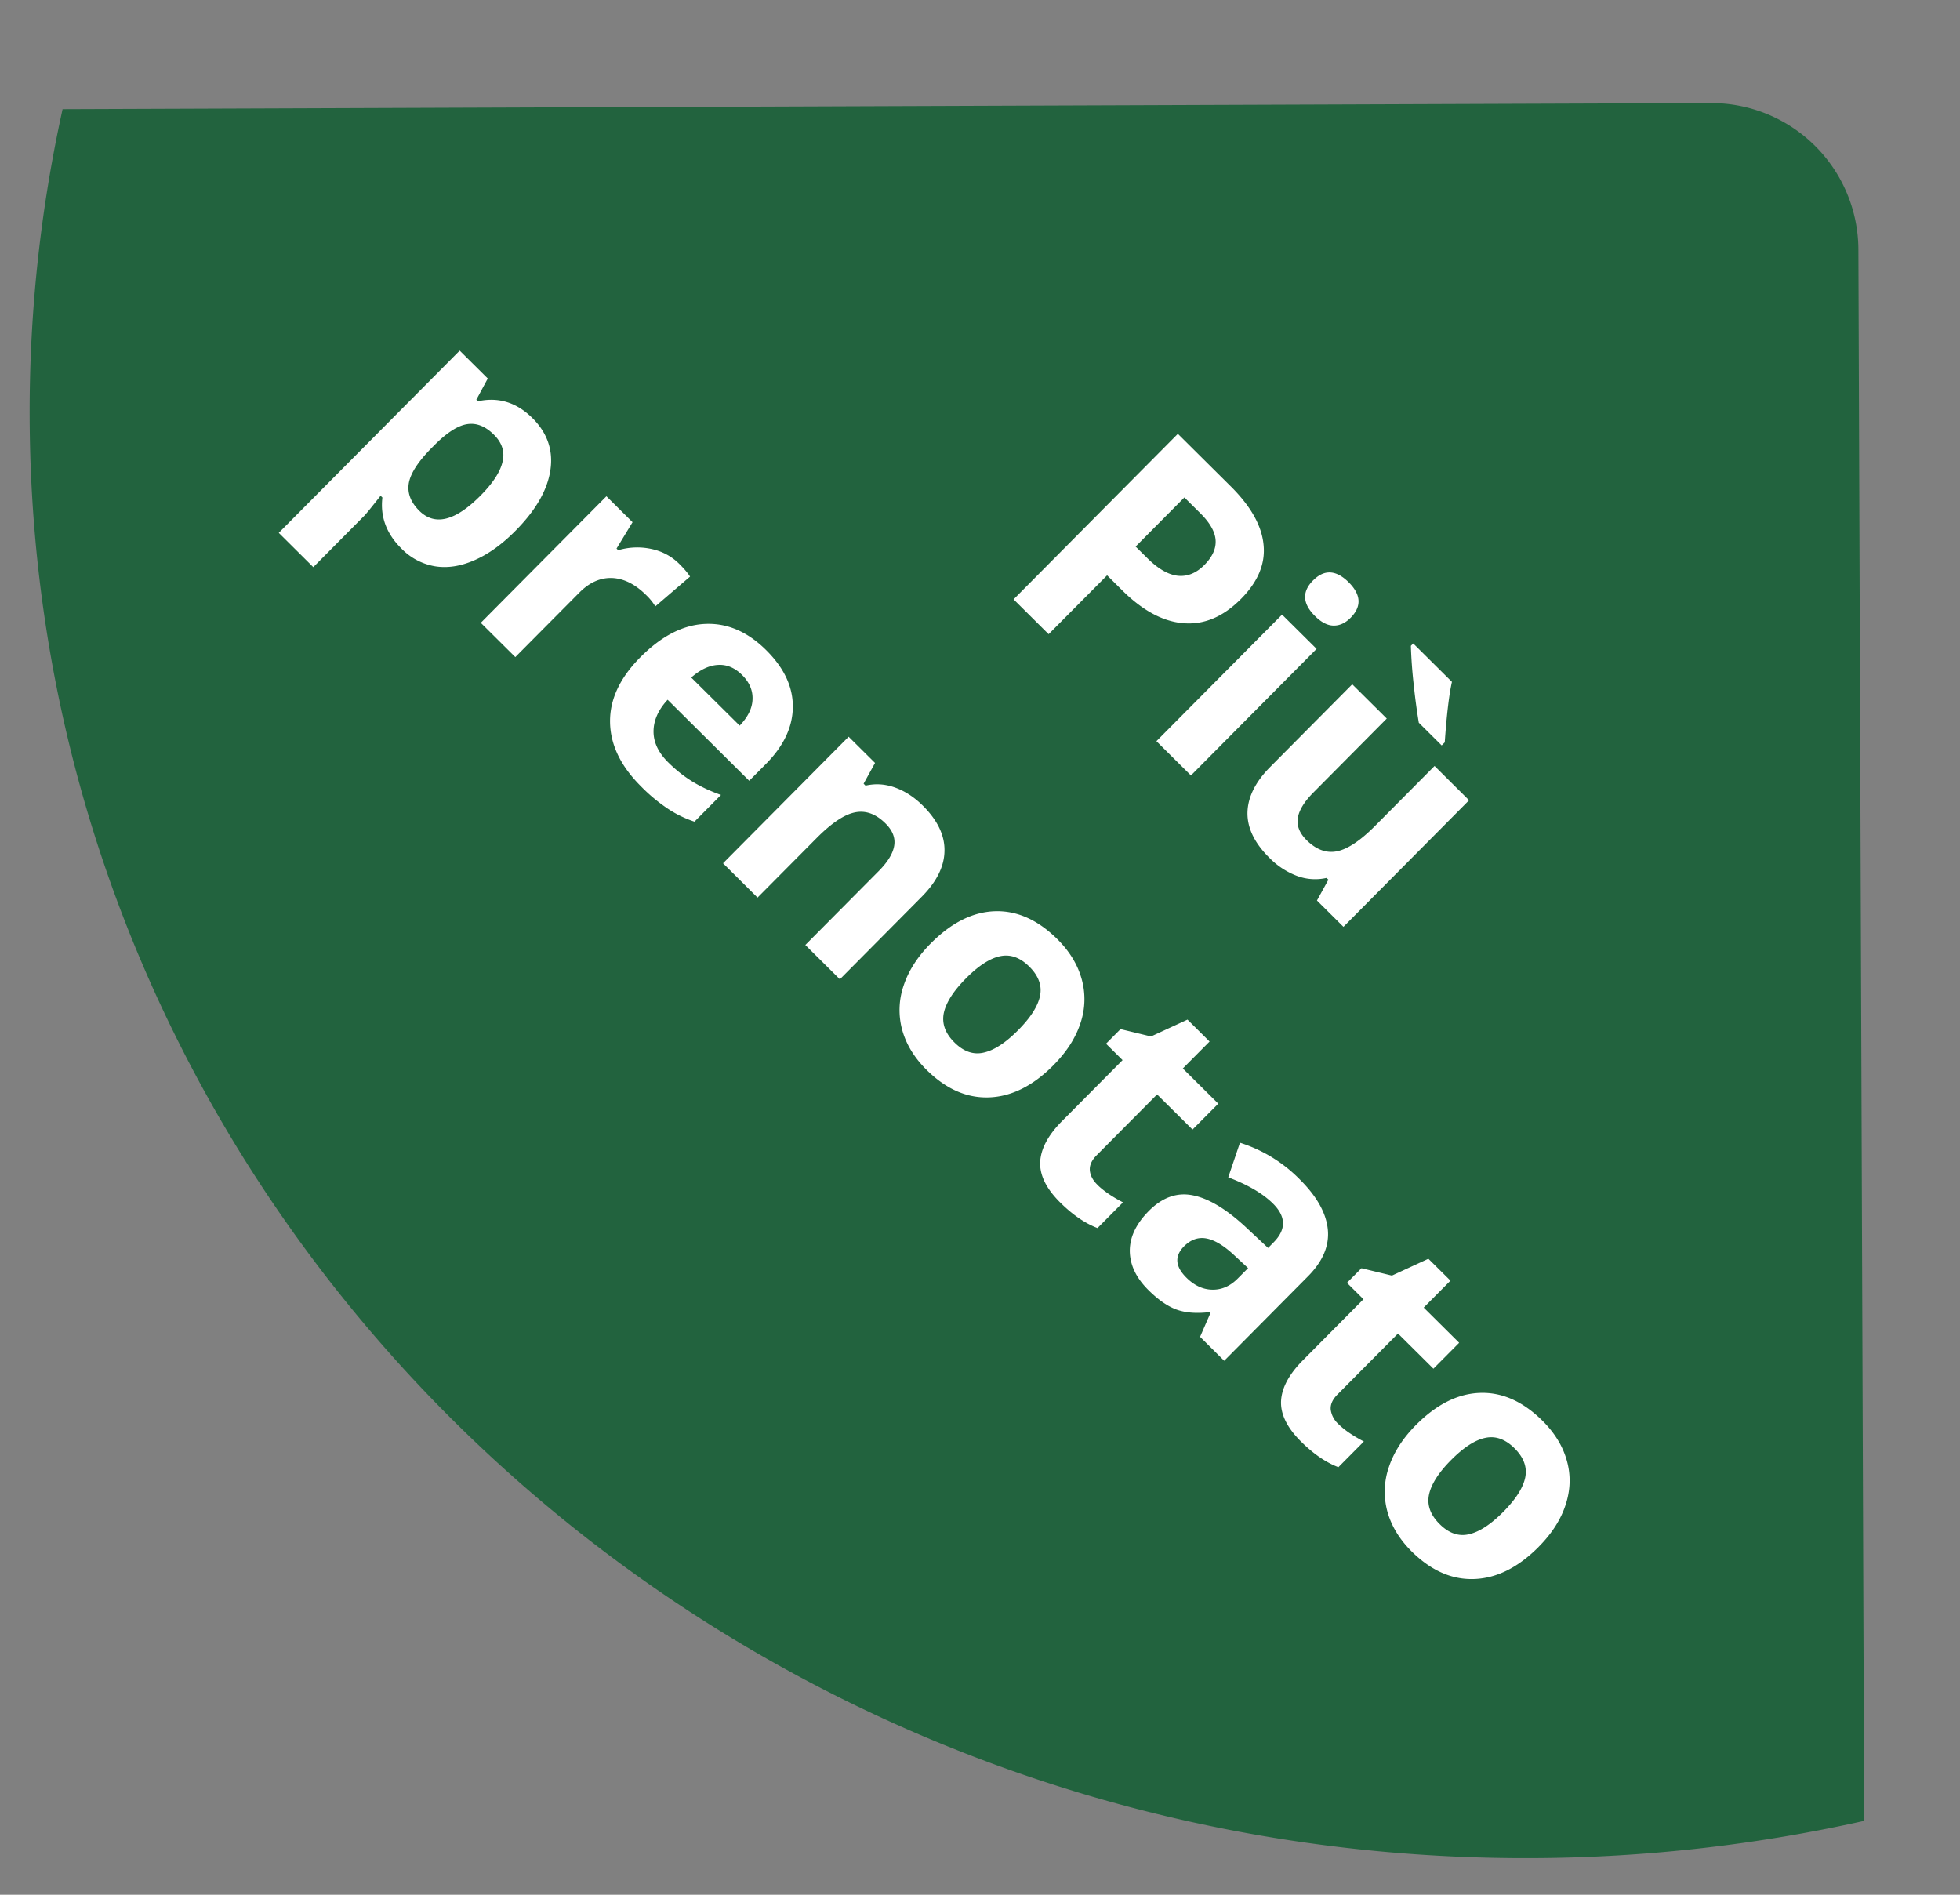
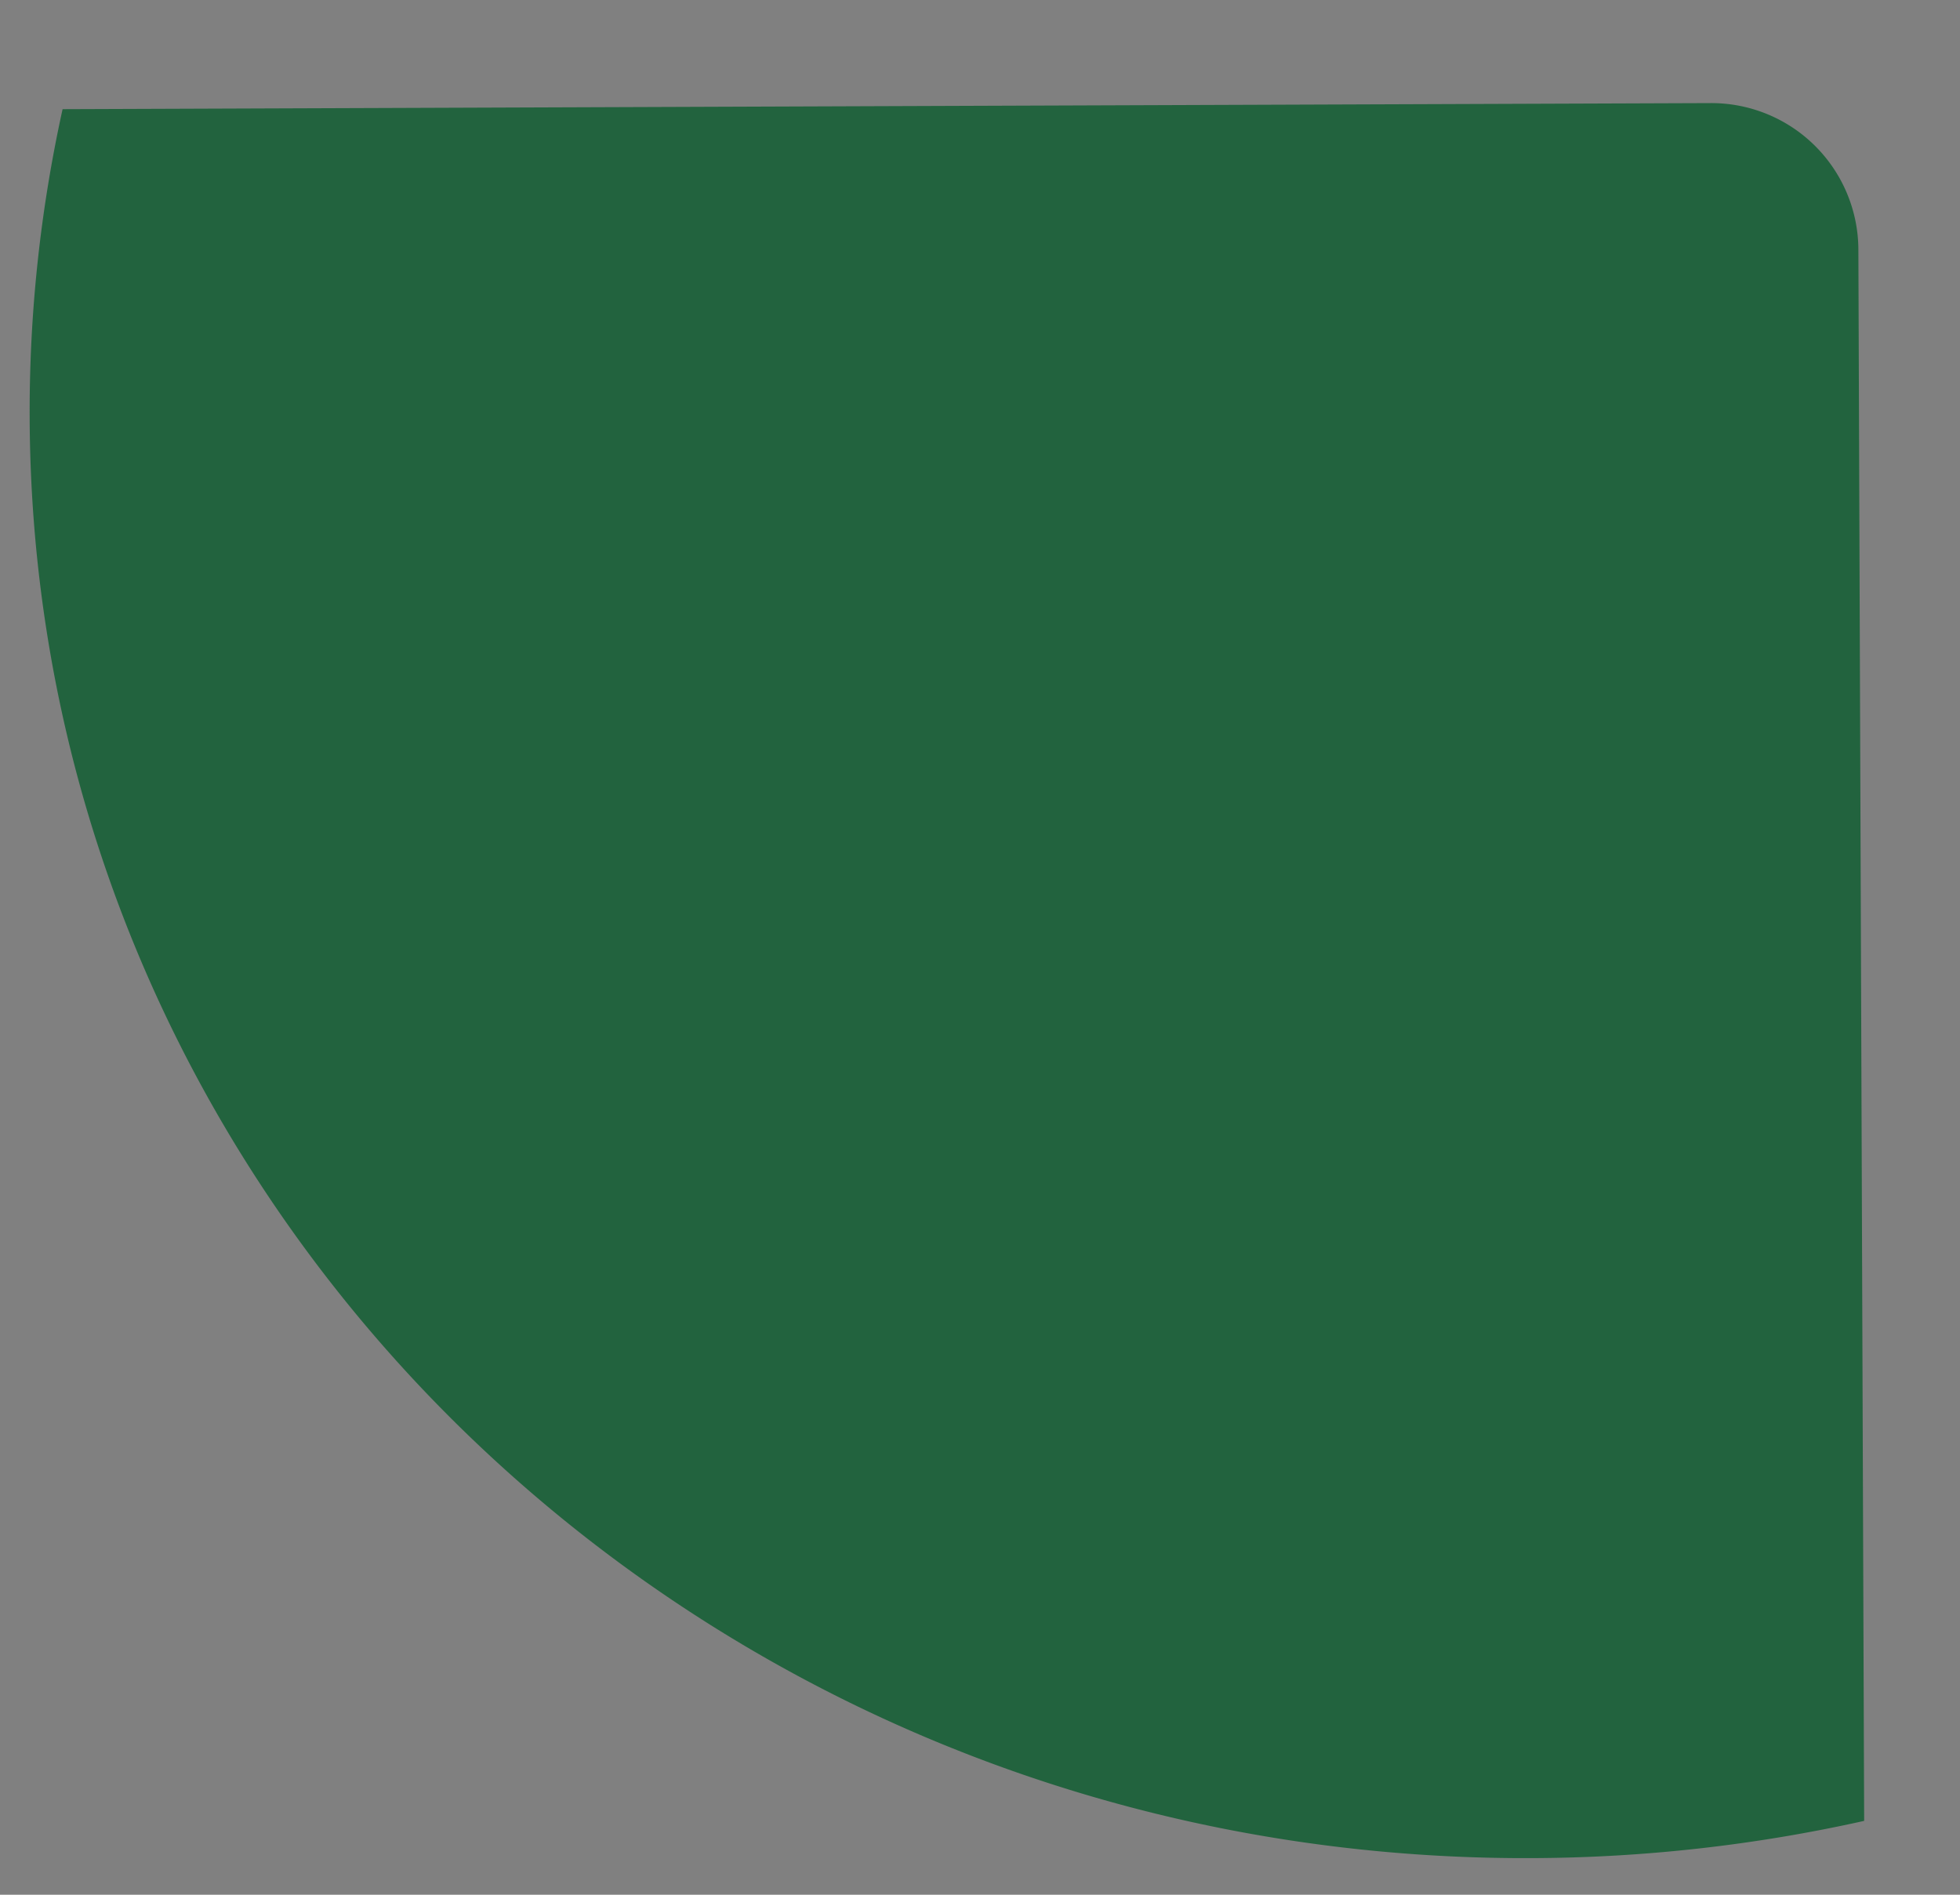
<svg xmlns="http://www.w3.org/2000/svg" width="60" height="58" fill="none">
  <rect width="100%" height="100%" fill="#808080" stroke="none" />
  <path fill-rule="evenodd" clip-rule="evenodd" d="M1.916 3.342l50.457-.186a4.5 4.5 0 0 1 4.516 4.483l.177 48.1a47.468 47.468 0 0 1-10.197 1.14C21.576 56.972.998 37.23.908 12.784a43.004 43.004 0 0 1 1.008-9.442z" fill="#22633E" />
-   <path d="M34.764 16.731l.354.35c.33.329.642.51.934.543.295.031.566-.078.814-.327.25-.252.365-.507.346-.765-.018-.255-.173-.529-.466-.82l-.489-.485-1.493 1.504zm3.224 1.604c-.541.545-1.126.793-1.755.742-.626-.048-1.253-.384-1.881-1.008l-.461-.458-1.79 1.802-1.073-1.066 5.029-5.067 1.618 1.607c.615.61.95 1.206 1.005 1.788.06.582-.171 1.136-.692 1.66zm2.208-.567c.342-.345.704-.326 1.088.054.383.38.404.743.062 1.088-.162.164-.338.244-.527.24-.184-.004-.372-.101-.564-.292-.383-.38-.403-.744-.06-1.09zm-3.738 5.97l-1.057-1.05 3.846-3.874 1.057 1.049-3.846 3.874zm3.857 3.828l.35-.637-.056-.055a1.587 1.587 0 0 1-.898-.059 2.34 2.34 0 0 1-.855-.56c-.455-.451-.677-.913-.668-1.385.012-.474.245-.94.7-1.397l2.507-2.526 1.057 1.049-2.246 2.263c-.278.28-.437.539-.477.778-.038.237.051.464.268.68.296.293.607.407.934.341.329-.068.72-.33 1.174-.788l1.81-1.823 1.056 1.05-3.845 3.874-.811-.805zm3.118-5.443a18.683 18.683 0 0 1-.152-1.128 14.553 14.553 0 0 1-.091-1.226l.072-.072 1.185 1.176c-.086.378-.16.995-.22 1.852l-.094.093-.7-.695zm-31.148-5.335c-.455-.451-.648-.97-.579-1.558l-.055-.055c-.284.36-.451.566-.502.616l-1.558 1.57-1.057-1.05 5.538-5.578.86.853-.35.65.048.048c.628-.138 1.185.034 1.67.515.457.455.64.987.548 1.597-.092.61-.45 1.23-1.074 1.858-.41.414-.828.712-1.253.896-.423.185-.826.247-1.208.184a1.872 1.872 0 0 1-1.028-.546zm2.836-3.48c-.261-.26-.532-.367-.813-.325-.278.04-.603.243-.974.608l-.114.114c-.413.416-.647.775-.704 1.076-.054.305.053.59.321.856.474.47 1.098.314 1.873-.466.379-.382.603-.726.673-1.032.075-.306-.012-.583-.262-.831zm5.677 3.957c.143.142.252.27.326.385l-1.063.912a1.705 1.705 0 0 0-.278-.344c-.337-.335-.687-.51-1.048-.525-.36-.012-.694.138-1.003.45l-1.957 1.971-1.057-1.049 3.846-3.874.8.794-.49.807.051.051a2.04 2.04 0 0 1 1.005-.041c.338.07.628.224.868.463zm1.919 3.397c-.225-.223-.471-.325-.74-.308-.268.015-.54.143-.817.386l1.483 1.472c.254-.265.386-.534.394-.806.01-.273-.096-.522-.32-.744zm-3.092 3.412c-.624-.62-.94-1.275-.95-1.968-.01-.693.3-1.354.925-1.985.645-.65 1.304-.99 1.978-1.022.68-.033 1.305.235 1.878.804.548.544.819 1.123.814 1.737-.004.615-.28 1.197-.825 1.747l-.51.513-2.498-2.48c-.287.311-.43.634-.431.968-.002.334.148.65.448.948.234.231.479.426.735.584.256.158.55.296.882.414l-.812.818a3.425 3.425 0 0 1-.796-.384 5.132 5.132 0 0 1-.838-.694zm6.085 5.902l-1.057-1.049 2.246-2.262c.278-.28.435-.538.474-.776.04-.24-.048-.467-.265-.682-.296-.294-.608-.407-.937-.339-.327.066-.717.328-1.171.785l-1.81 1.823-1.056-1.05 3.845-3.874.808.802-.35.636.059.059c.303-.07.605-.05.905.059.304.109.588.294.851.556.45.447.671.909.661 1.385-.007.475-.24.942-.695 1.401l-2.508 2.527zm3.86-.027c-.38.383-.606.735-.677 1.055-.067.323.04.625.325.907.282.28.58.383.895.31.32-.072.671-.3 1.054-.687.381-.383.604-.733.67-1.048.065-.316-.044-.615-.328-.897-.282-.28-.58-.386-.896-.318-.312.066-.66.292-1.043.677zm2.678 2.659c-.625.63-1.281.958-1.967.984-.686.026-1.326-.256-1.92-.846-.372-.37-.62-.776-.743-1.22a2.306 2.306 0 0 1 .043-1.353c.15-.456.427-.888.831-1.294.628-.633 1.282-.962 1.961-.985.679-.023 1.318.263 1.916.856.372.37.62.776.743 1.22a2.28 2.28 0 0 1-.036 1.347c-.148.454-.424.884-.828 1.29zm1.343 3.658c.185.183.447.363.786.54l-.78.786c-.381-.144-.763-.406-1.147-.787-.422-.42-.625-.832-.608-1.237.021-.405.244-.822.668-1.249l1.855-1.868-.507-.502.444-.447.933.225 1.117-.516.676.671-.819.825 1.085 1.077-.788.793-1.085-1.076-1.854 1.867c-.149.15-.217.303-.205.457.014.156.09.303.23.44zm3.146 4.656l.318-.73-.028-.027c-.4.048-.739.021-1.015-.079-.272-.1-.56-.3-.862-.601-.372-.37-.56-.767-.564-1.193-.001-.423.193-.831.583-1.224.408-.411.852-.572 1.33-.481.484.09 1.026.412 1.627.967l.693.647.168-.17c.39-.393.384-.789-.018-1.188-.31-.307-.766-.575-1.37-.803l.359-1.06a4.435 4.435 0 0 1 1.83 1.122c.52.516.806 1.024.859 1.526.052.502-.15.983-.61 1.445l-2.562 2.582-.738-.733zm1.47-2.104l-.423-.392c-.316-.296-.6-.468-.851-.515-.251-.047-.48.033-.687.24-.295.299-.272.617.07.957.244.243.51.366.795.37.288.006.547-.108.78-.342l.316-.318zm2.759 4.768c.184.184.446.363.785.54l-.78.786c-.38-.144-.763-.406-1.146-.787-.423-.42-.626-.832-.609-1.237.021-.405.244-.821.669-1.249l1.854-1.868-.506-.502.444-.447.933.225 1.116-.515.676.67-.819.825 1.085 1.077-.788.793-1.084-1.076-1.854 1.867c-.15.15-.218.303-.206.457a.717.717 0 0 0 .23.441zm3.456 1.106c-.38.383-.606.735-.676 1.056-.068.322.04.624.325.906.281.28.58.384.895.311.32-.072.67-.301 1.054-.687.38-.384.604-.733.67-1.049.065-.315-.044-.614-.328-.896-.282-.28-.58-.386-.896-.318-.313.066-.66.291-1.044.677zm2.68 2.659c-.627.63-1.283.959-1.969.984-.686.026-1.325-.256-1.92-.845-.371-.37-.619-.776-.742-1.22a2.305 2.305 0 0 1 .043-1.354c.15-.456.427-.887.83-1.294.629-.633 1.283-.961 1.962-.984.679-.023 1.317.262 1.916.856.371.37.62.776.743 1.22.124.443.111.892-.037 1.346-.147.454-.423.884-.827 1.291z" fill="#fff" />
</svg>